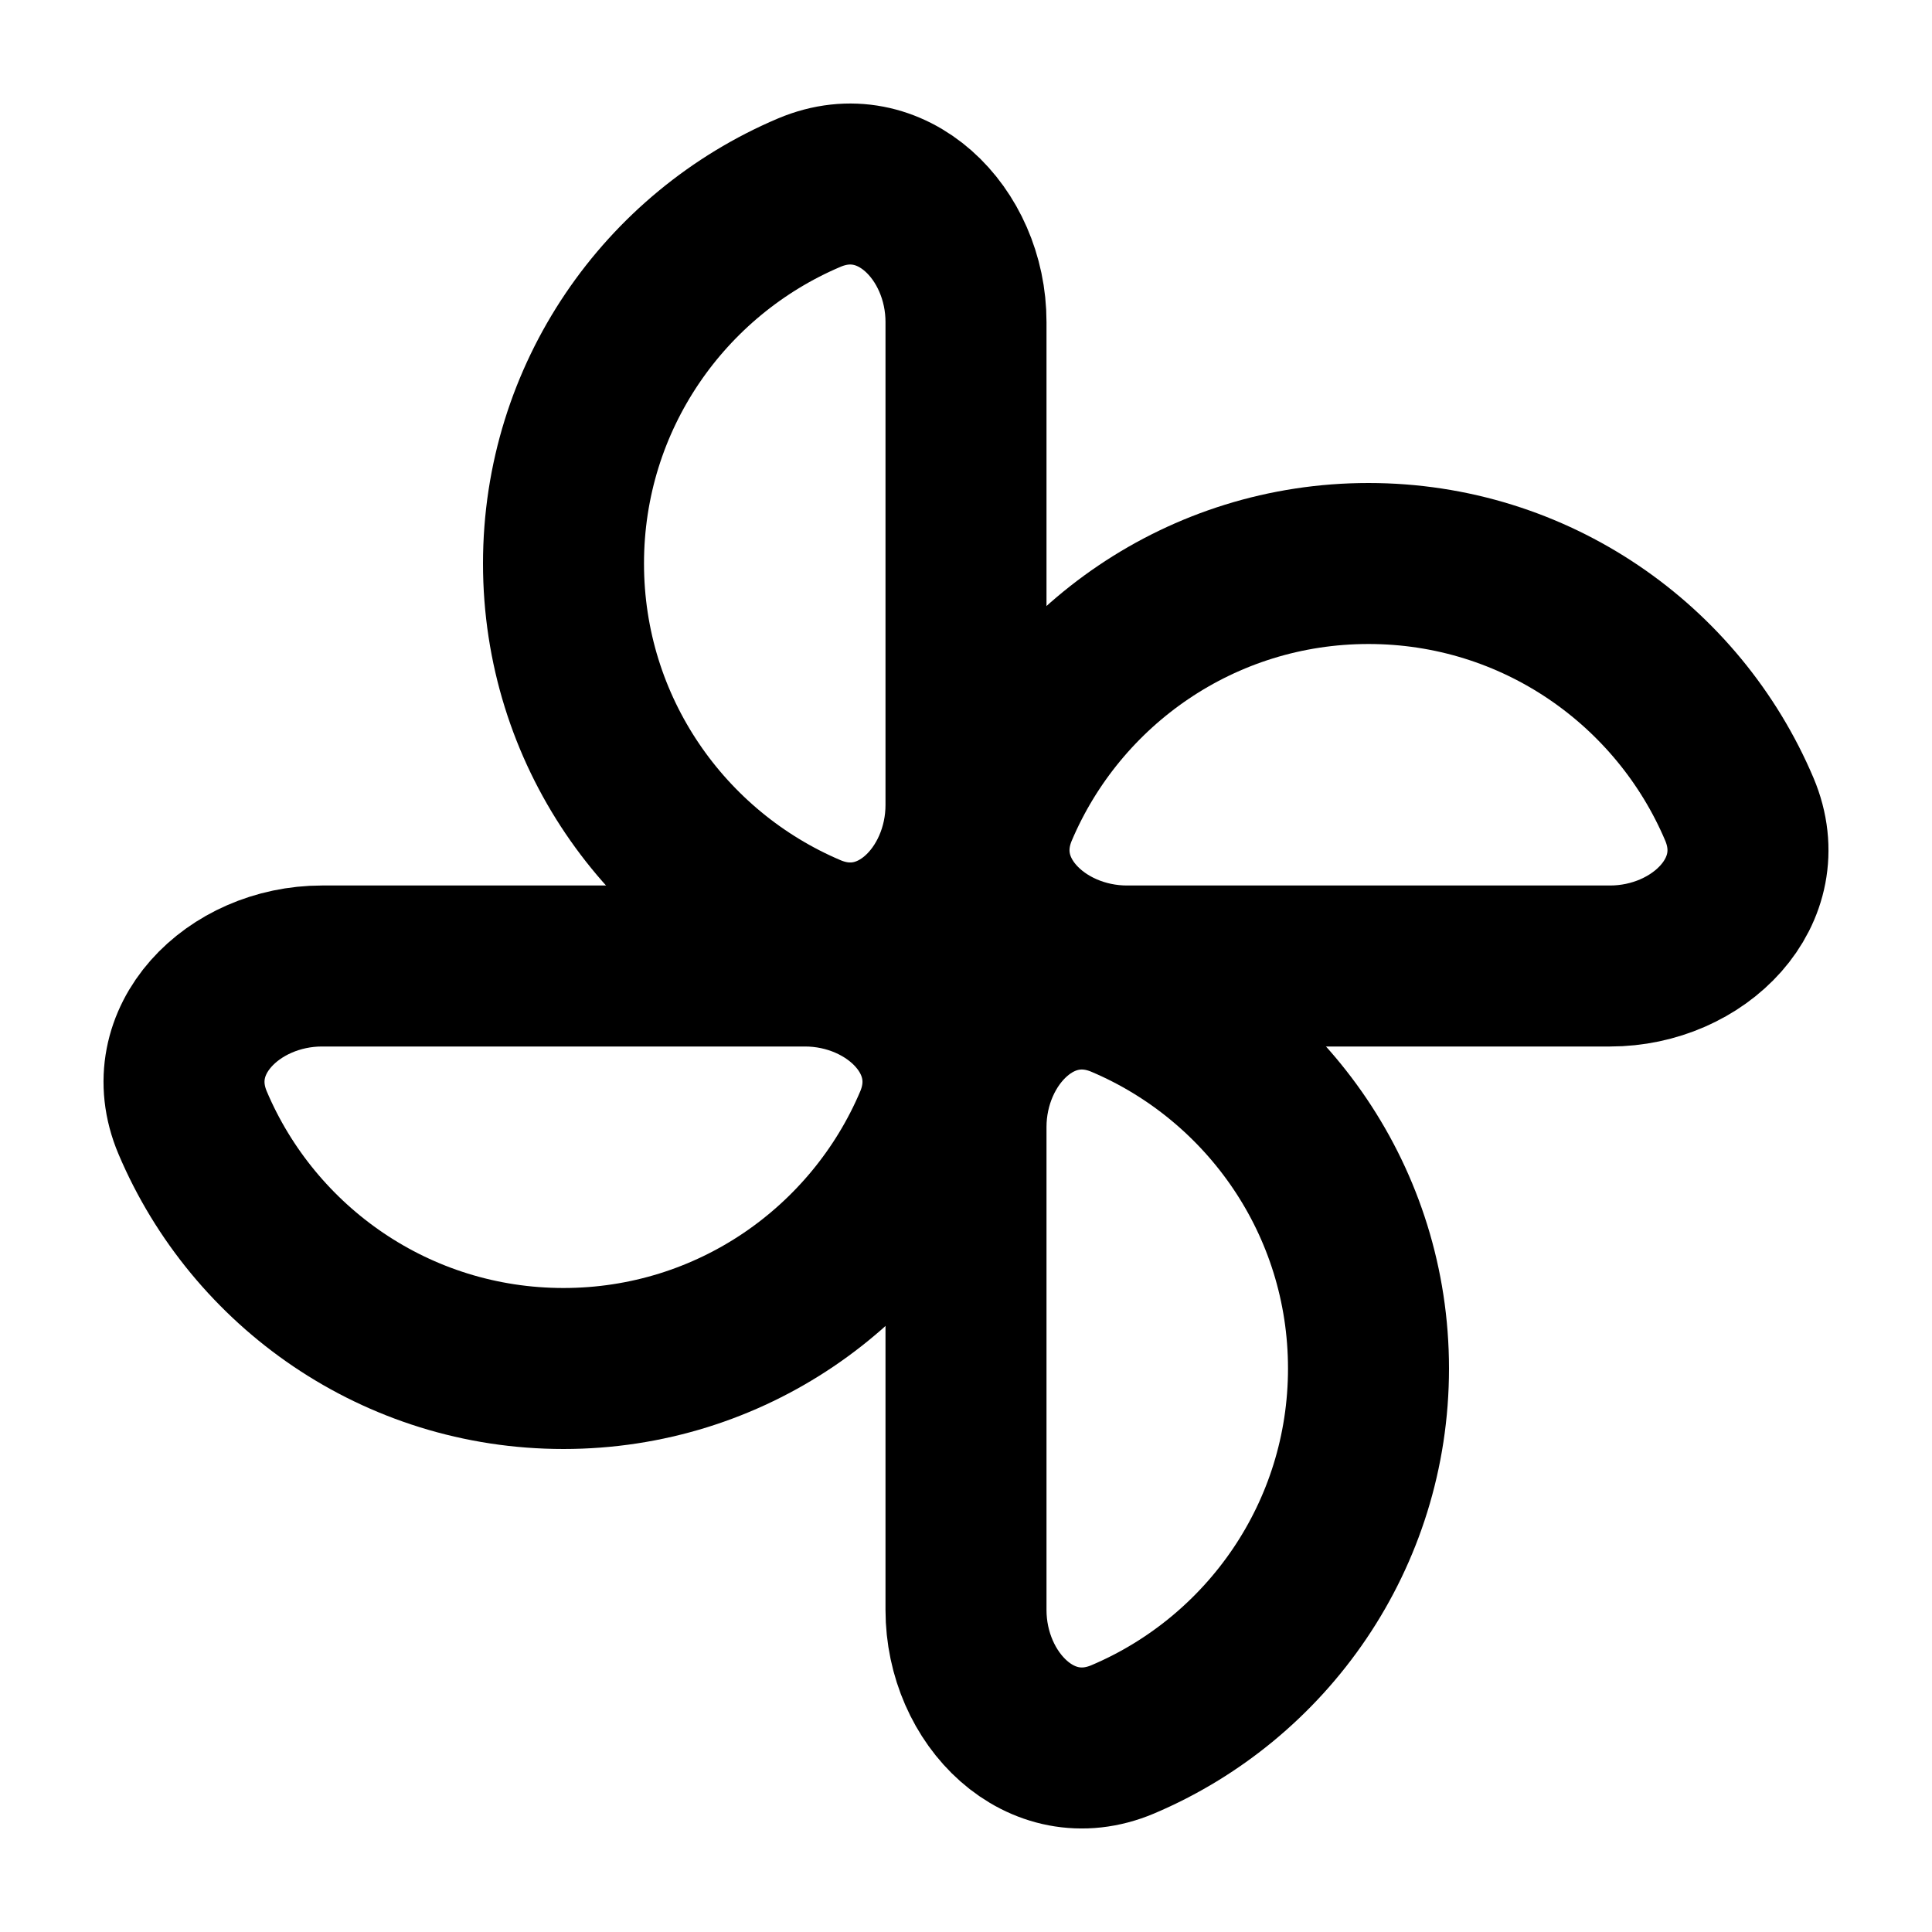
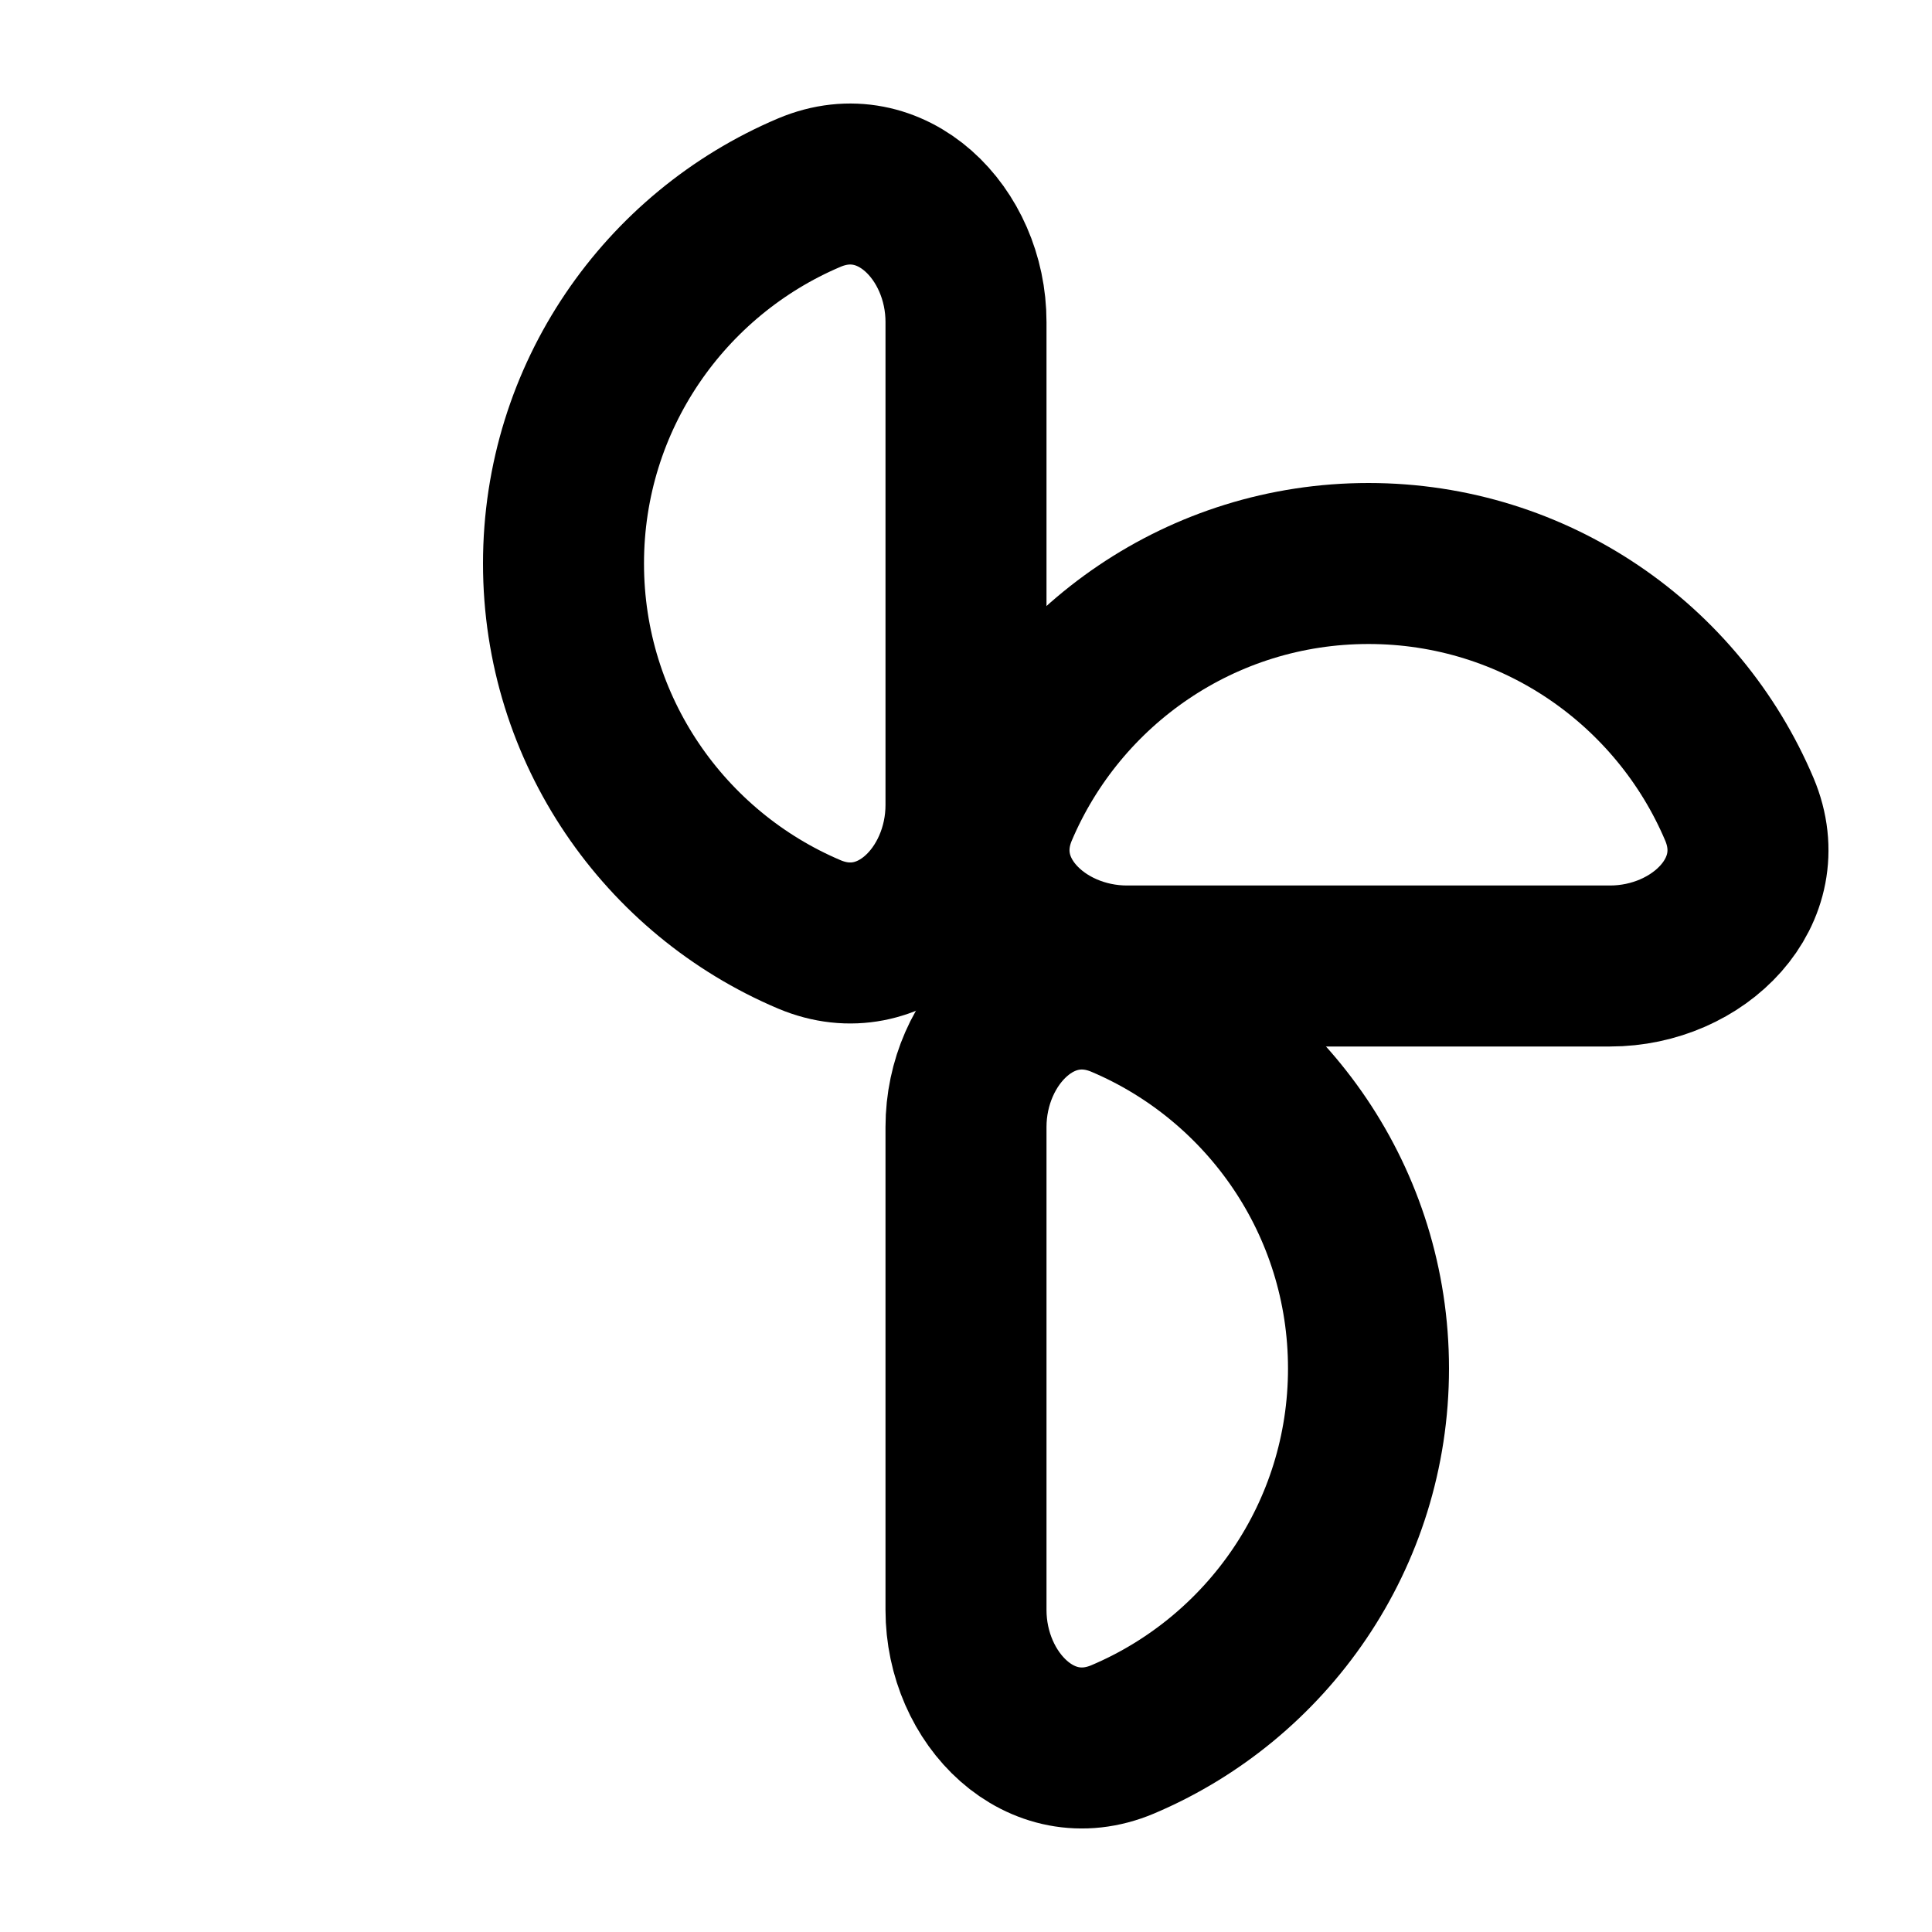
<svg xmlns="http://www.w3.org/2000/svg" width="800px" height="800px" viewBox="0 0 24 24" fill="none">
  <path d="M17 7C14.929 7 13.153 8.259 12.393 10.053C11.963 11.07 12.895 12 14 12H20C21.105 12 22.037 11.07 21.607 10.053C20.847 8.259 19.071 7 17 7Z" stroke="#000000" stroke-linecap="round" stroke-linejoin="round" stroke-width="2" />
  <path d="M17 17C17 14.929 15.741 13.153 13.947 12.393C12.93 11.963 12 12.895 12 14L12 20C12 21.105 12.93 22.037 13.947 21.607C15.741 20.847 17 19.071 17 17Z" stroke="#000000" stroke-linecap="round" stroke-linejoin="round" stroke-width="2" />
-   <path d="M7 17C9.071 17 10.847 15.741 11.607 13.947C12.037 12.93 11.105 12 10 12L4 12C2.895 12 1.963 12.93 2.393 13.947C3.153 15.741 4.929 17 7 17Z" stroke="#000000" stroke-linecap="round" stroke-linejoin="round" stroke-width="2" />
  <path d="M7 7C7 9.071 8.259 10.847 10.053 11.607C11.07 12.037 12 11.105 12 10L12 4C12 2.895 11.07 1.963 10.053 2.393C8.259 3.153 7 4.929 7 7Z" stroke="#000000" stroke-linecap="round" stroke-linejoin="round" stroke-width="2" />
</svg>